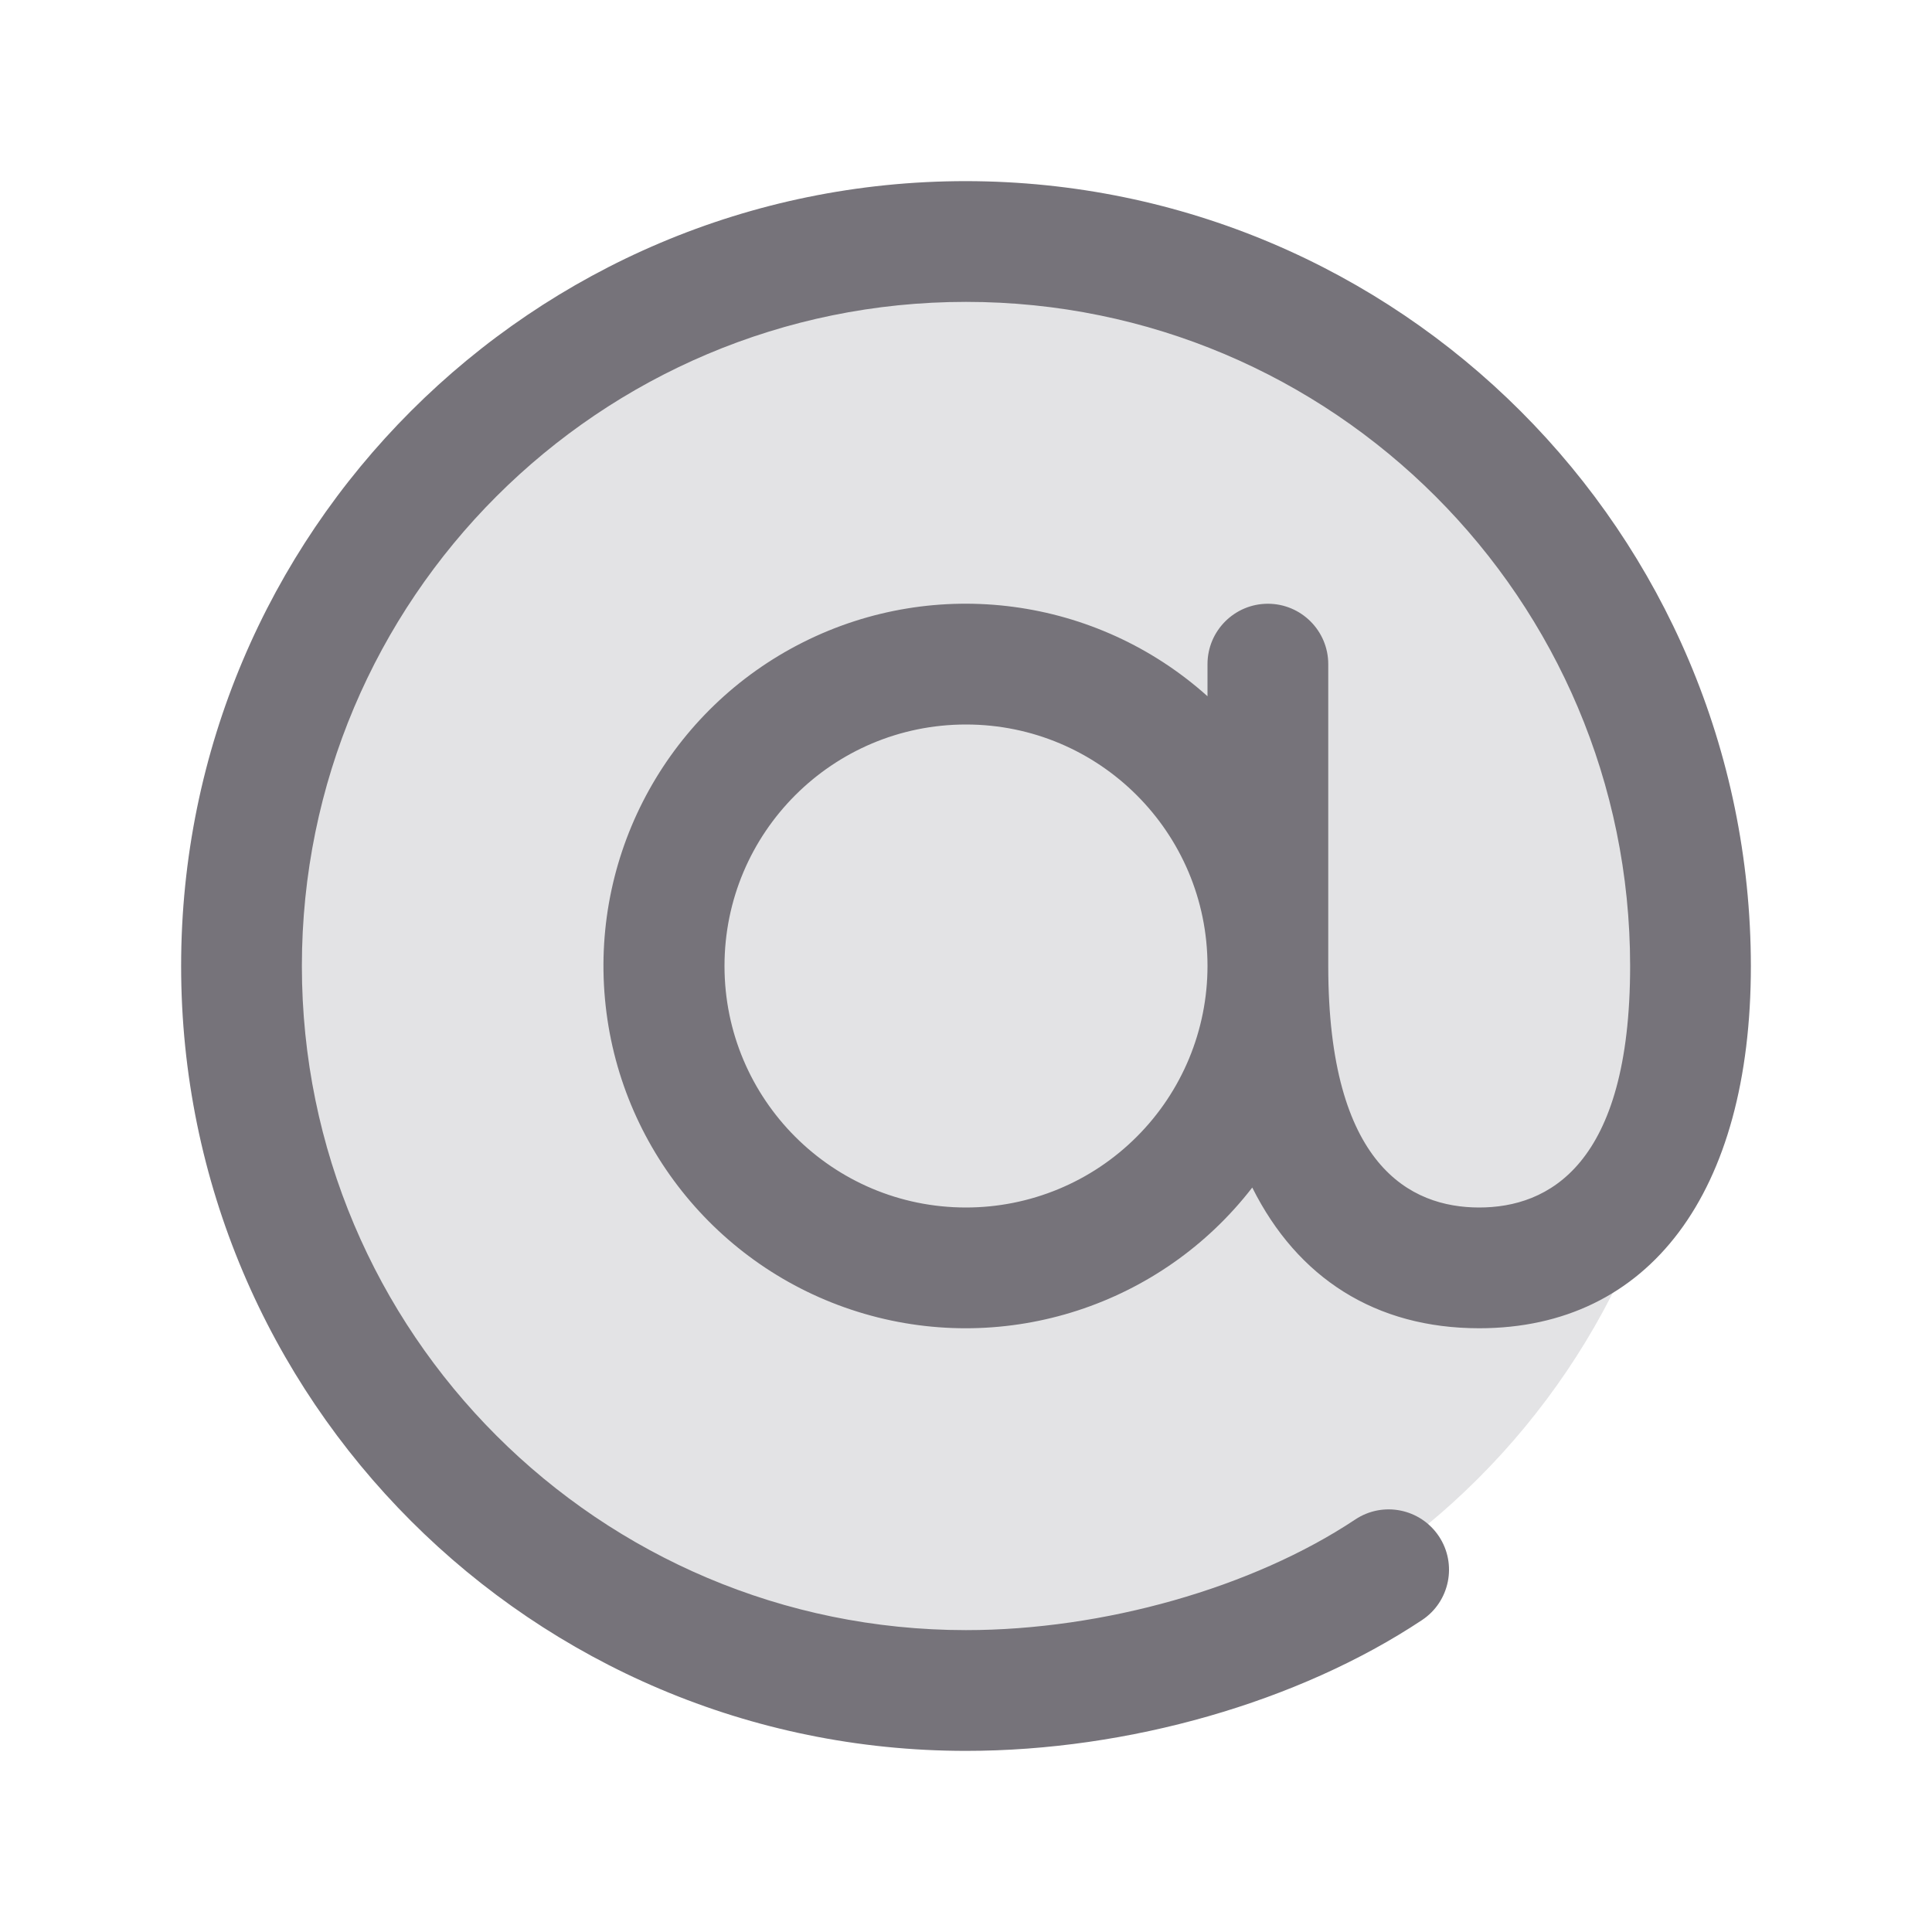
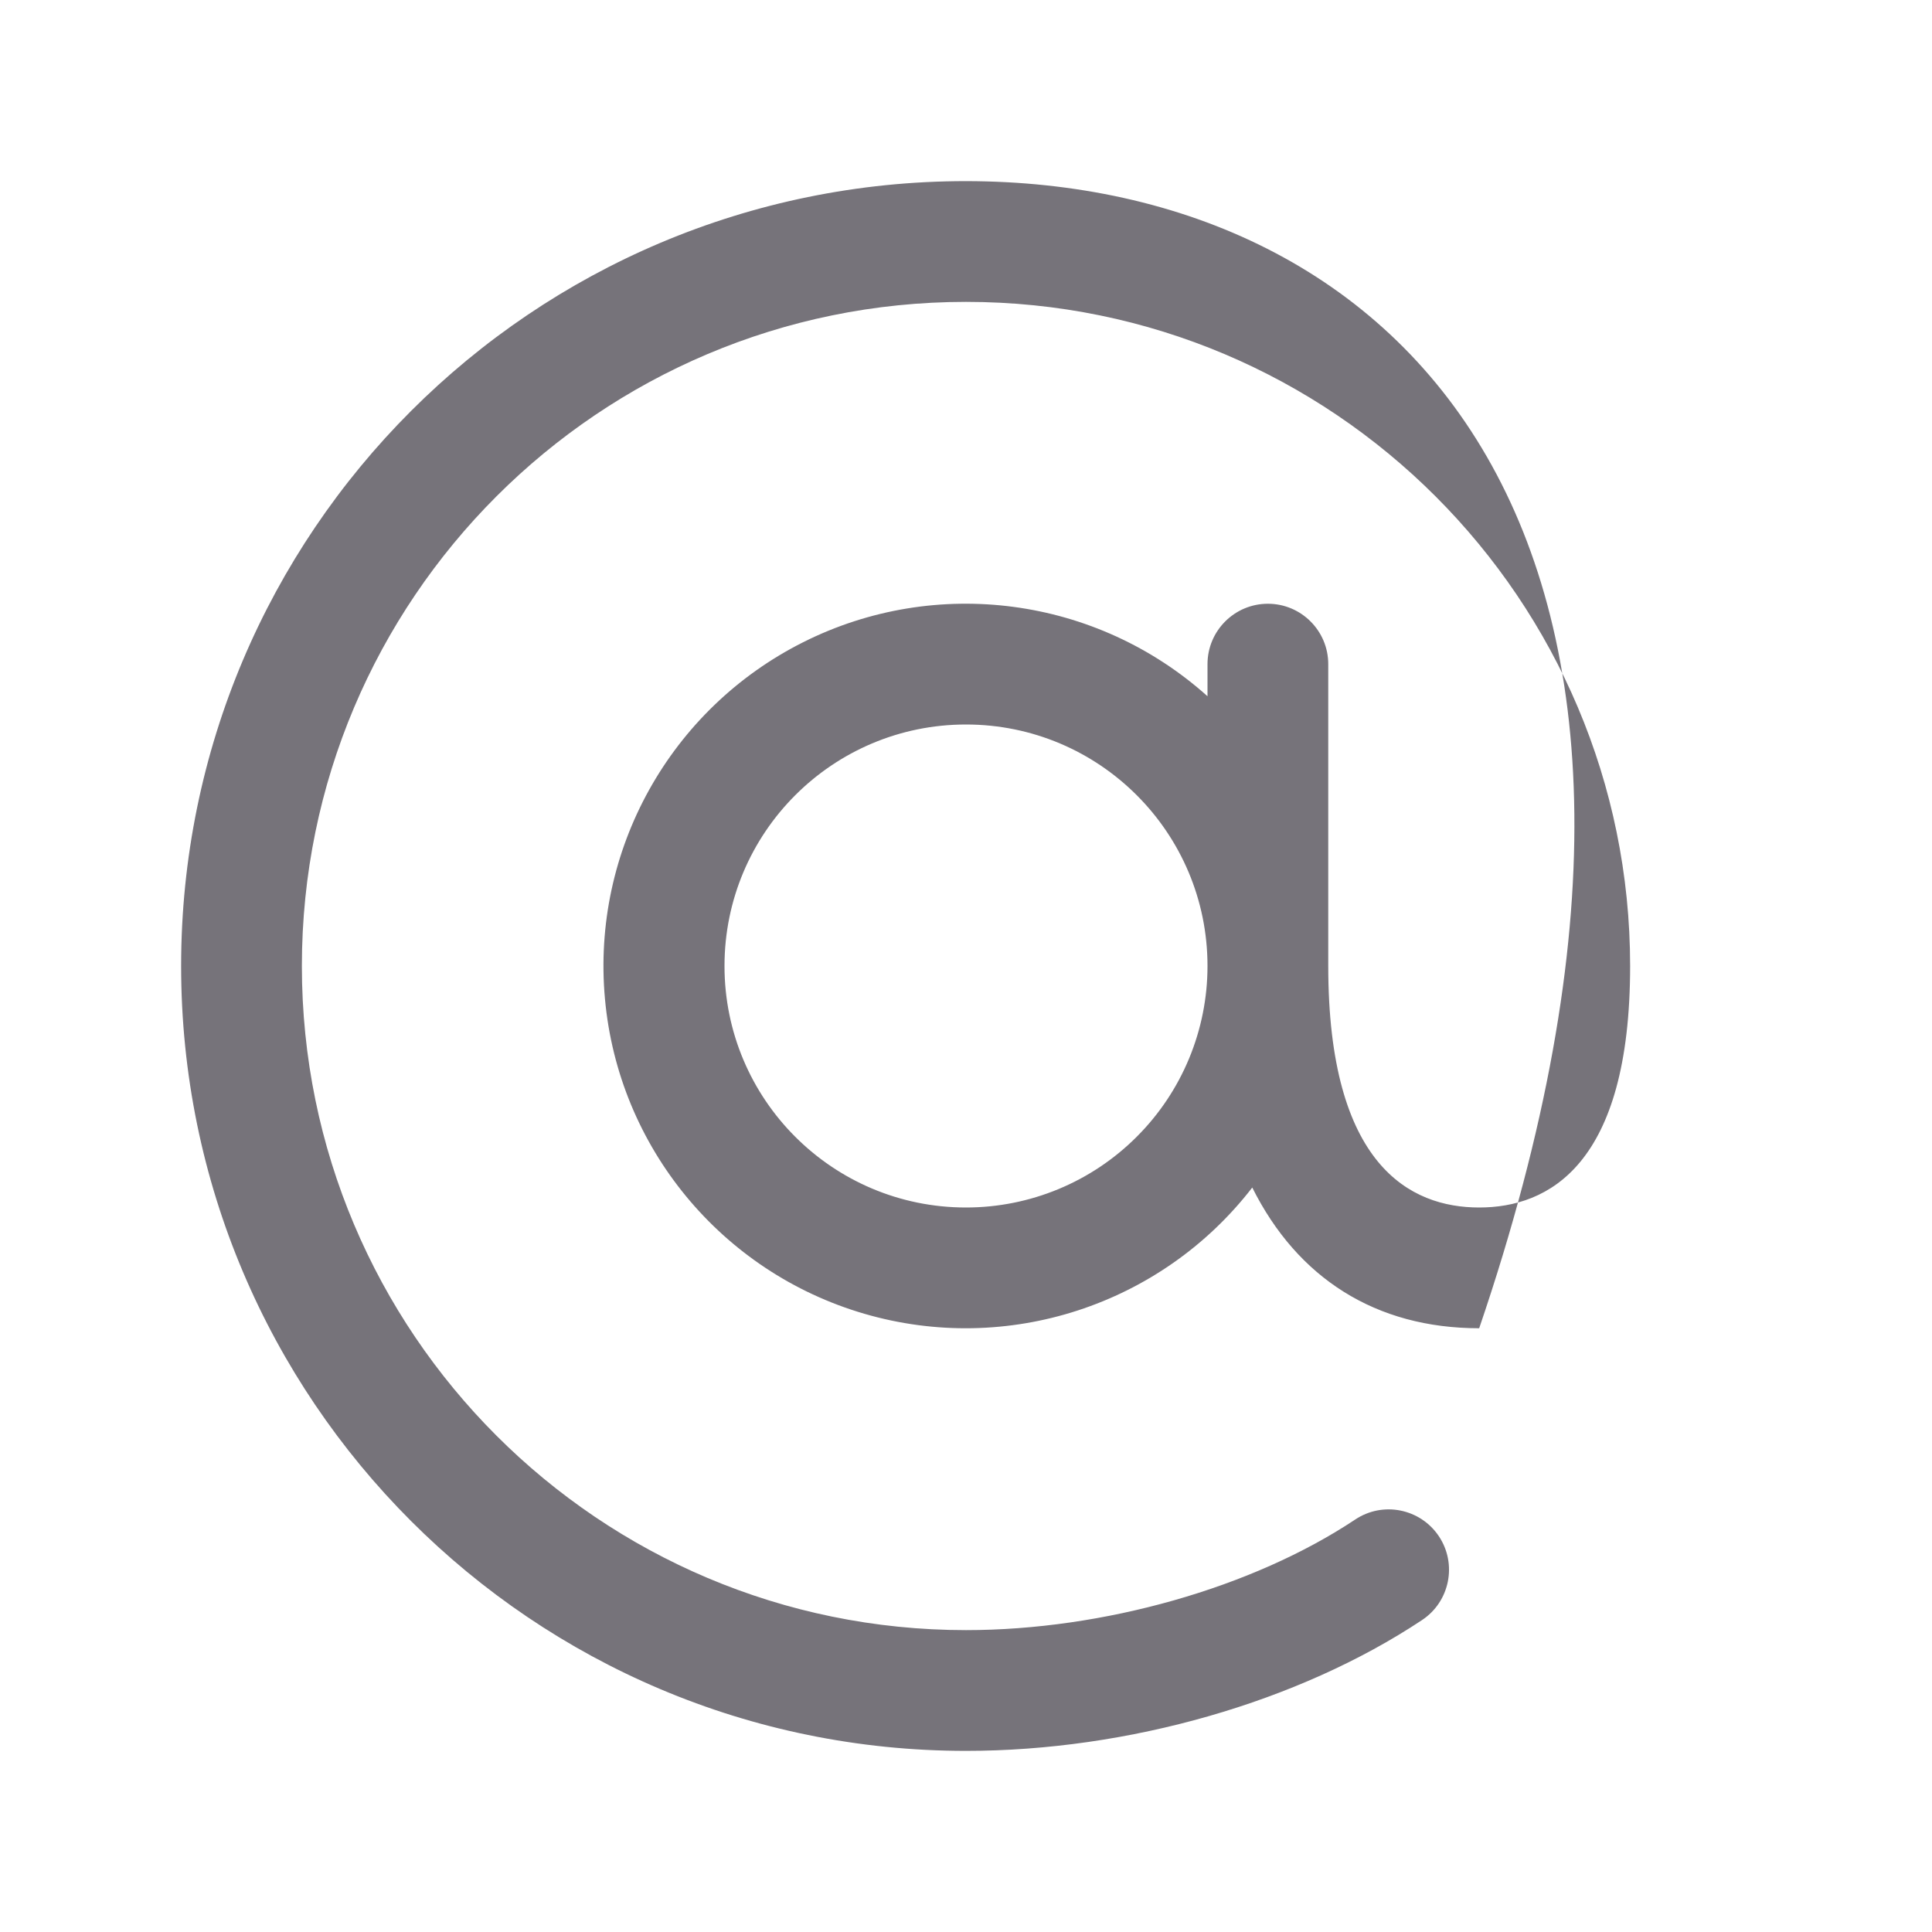
<svg xmlns="http://www.w3.org/2000/svg" width="24px" height="24px" viewBox="0 0 24 24" version="1.1">
  <title>At</title>
  <g id="2.0" stroke="none" stroke-width="1" fill="none" fill-rule="evenodd" opacity="0.65">
    <g id="Online-Quote-Copy-7" transform="translate(-545, -1007)">
      <g id="Hero" transform="translate(16, 16)">
        <g id="Group-2" transform="translate(433, 162)">
          <g id="Group-16" transform="translate(40, 694)">
            <g id="Group-12" transform="translate(32, 32)">
              <g id="Group-8-Copy-15" transform="translate(0, 52)">
                <g id="Group-6" transform="translate(0, 31)">
                  <g id="At" transform="translate(24, 20)">
-                     <path d="M21,12 C21,16.971 16.971,21 12,21 C7.029,21 3,16.971 3,12 C3,7.029 7.029,3 12,3 C14.387,3 16.676,3.948 18.364,5.636 C20.052,7.324 21,9.613 21,12 Z" id="Path" fill="#2C2833" fill-rule="nonzero" opacity="0.2" />
-                     <path d="M12,2.25 C6.615,2.25 2.25,6.615 2.25,12 C2.25,17.385 6.615,21.75 12,21.75 C14.017,21.75 16.134,21.142 17.665,20.125 C18.01,19.896 18.104,19.43 17.875,19.085 C17.645,18.74 17.18,18.646 16.835,18.876 C15.562,19.723 13.707,20.25 12,20.25 C7.444,20.25 3.75,16.556 3.75,12 C3.75,7.444 7.444,3.75 12,3.75 C16.556,3.75 20.25,7.444 20.25,12 C20.25,14.48 19.23,15 18.375,15 C17.52,15 16.5,14.48 16.5,12 L16.5,8.25 C16.5,7.836 16.164,7.5 15.75,7.5 C15.336,7.5 15,7.836 15,8.25 L15,8.649 C13.623,7.414 11.63,7.148 9.977,7.978 C8.323,8.809 7.347,10.566 7.515,12.408 C7.682,14.25 8.961,15.802 10.737,16.32 C12.512,16.838 14.424,16.216 15.556,14.752 C16.118,15.877 17.089,16.5 18.375,16.5 C20.488,16.5 21.75,14.818 21.75,12 C21.744,6.618 17.382,2.256 12,2.25 L12,2.25 Z M12,15 C10.343,15 9,13.657 9,12 C9,10.343 10.343,9 12,9 C13.657,9 15,10.343 15,12 C15,12.796 14.684,13.559 14.121,14.121 C13.559,14.684 12.796,15 12,15 Z" id="Shape" fill="#2C2833" fill-rule="nonzero" />
+                     <path d="M12,2.25 C6.615,2.25 2.25,6.615 2.25,12 C2.25,17.385 6.615,21.75 12,21.75 C14.017,21.75 16.134,21.142 17.665,20.125 C18.01,19.896 18.104,19.43 17.875,19.085 C17.645,18.74 17.18,18.646 16.835,18.876 C15.562,19.723 13.707,20.25 12,20.25 C7.444,20.25 3.75,16.556 3.75,12 C3.75,7.444 7.444,3.75 12,3.75 C16.556,3.75 20.25,7.444 20.25,12 C20.25,14.48 19.23,15 18.375,15 C17.52,15 16.5,14.48 16.5,12 L16.5,8.25 C16.5,7.836 16.164,7.5 15.75,7.5 C15.336,7.5 15,7.836 15,8.25 L15,8.649 C13.623,7.414 11.63,7.148 9.977,7.978 C8.323,8.809 7.347,10.566 7.515,12.408 C7.682,14.25 8.961,15.802 10.737,16.32 C12.512,16.838 14.424,16.216 15.556,14.752 C16.118,15.877 17.089,16.5 18.375,16.5 C21.744,6.618 17.382,2.256 12,2.25 L12,2.25 Z M12,15 C10.343,15 9,13.657 9,12 C9,10.343 10.343,9 12,9 C13.657,9 15,10.343 15,12 C15,12.796 14.684,13.559 14.121,14.121 C13.559,14.684 12.796,15 12,15 Z" id="Shape" fill="#2C2833" fill-rule="nonzero" />
                    <rect id="Rectangle" x="0" y="0" width="24" height="24" />
                  </g>
                </g>
              </g>
            </g>
          </g>
        </g>
      </g>
    </g>
  </g>
</svg>